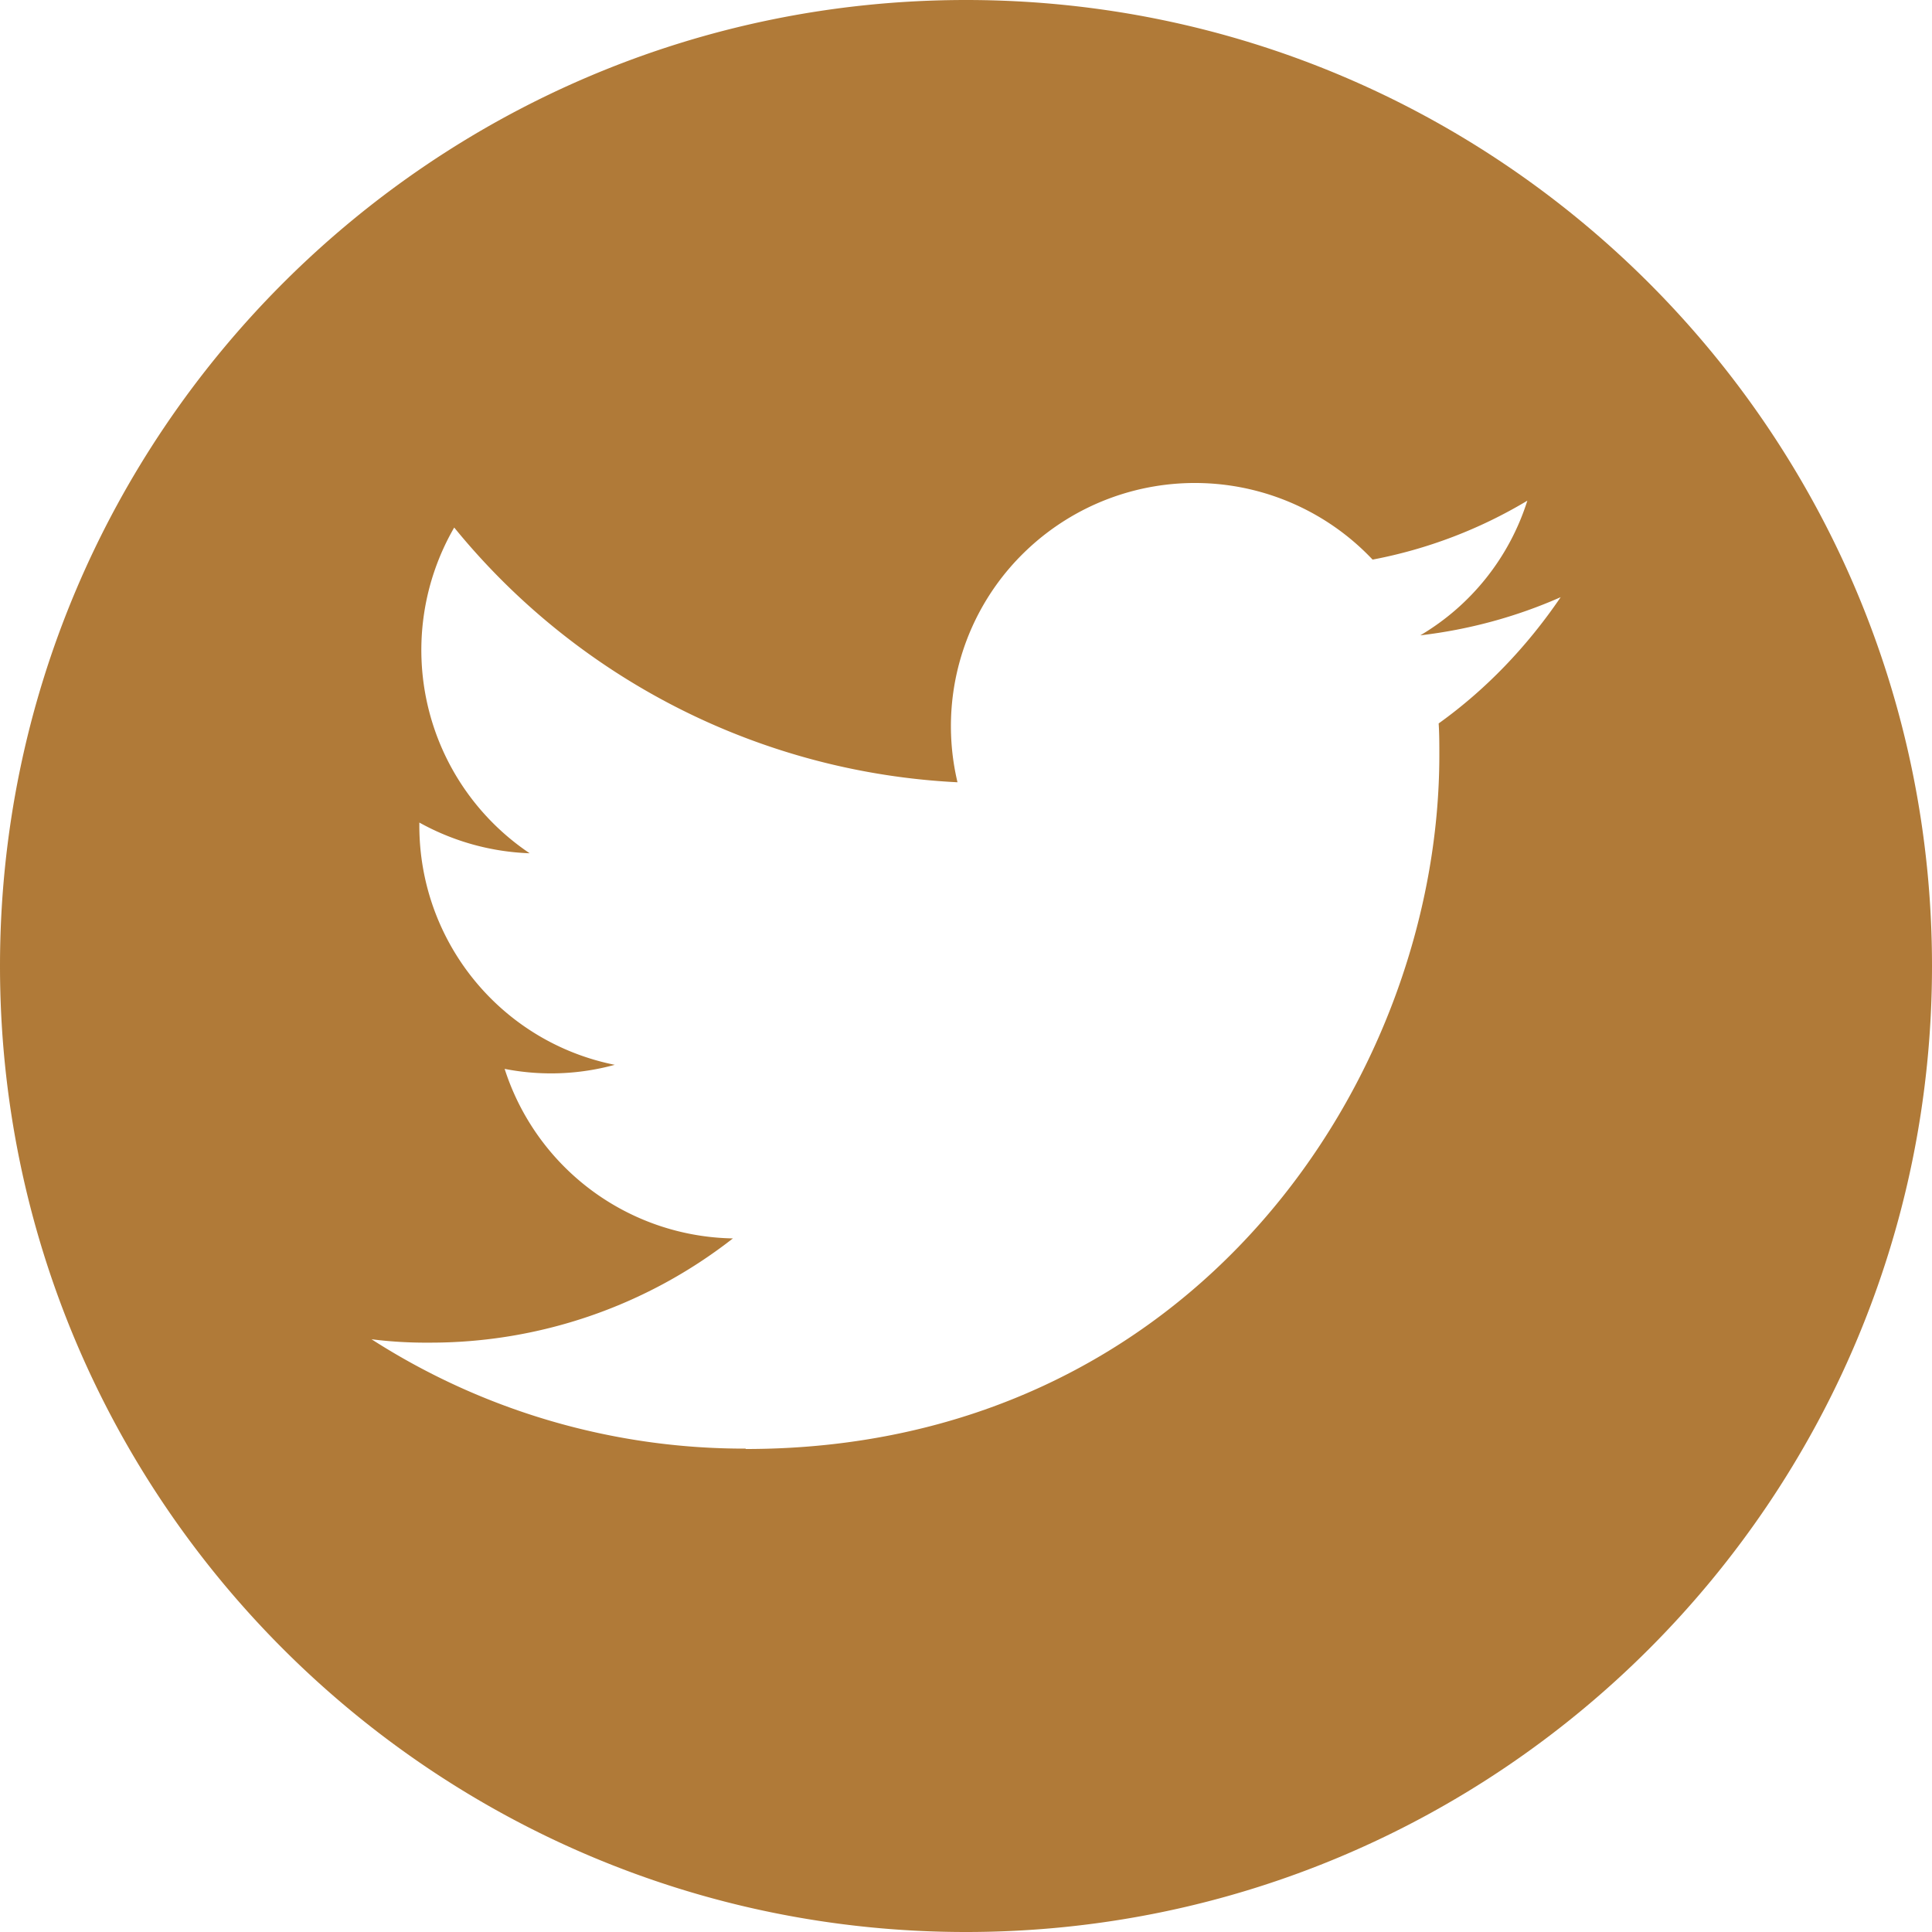
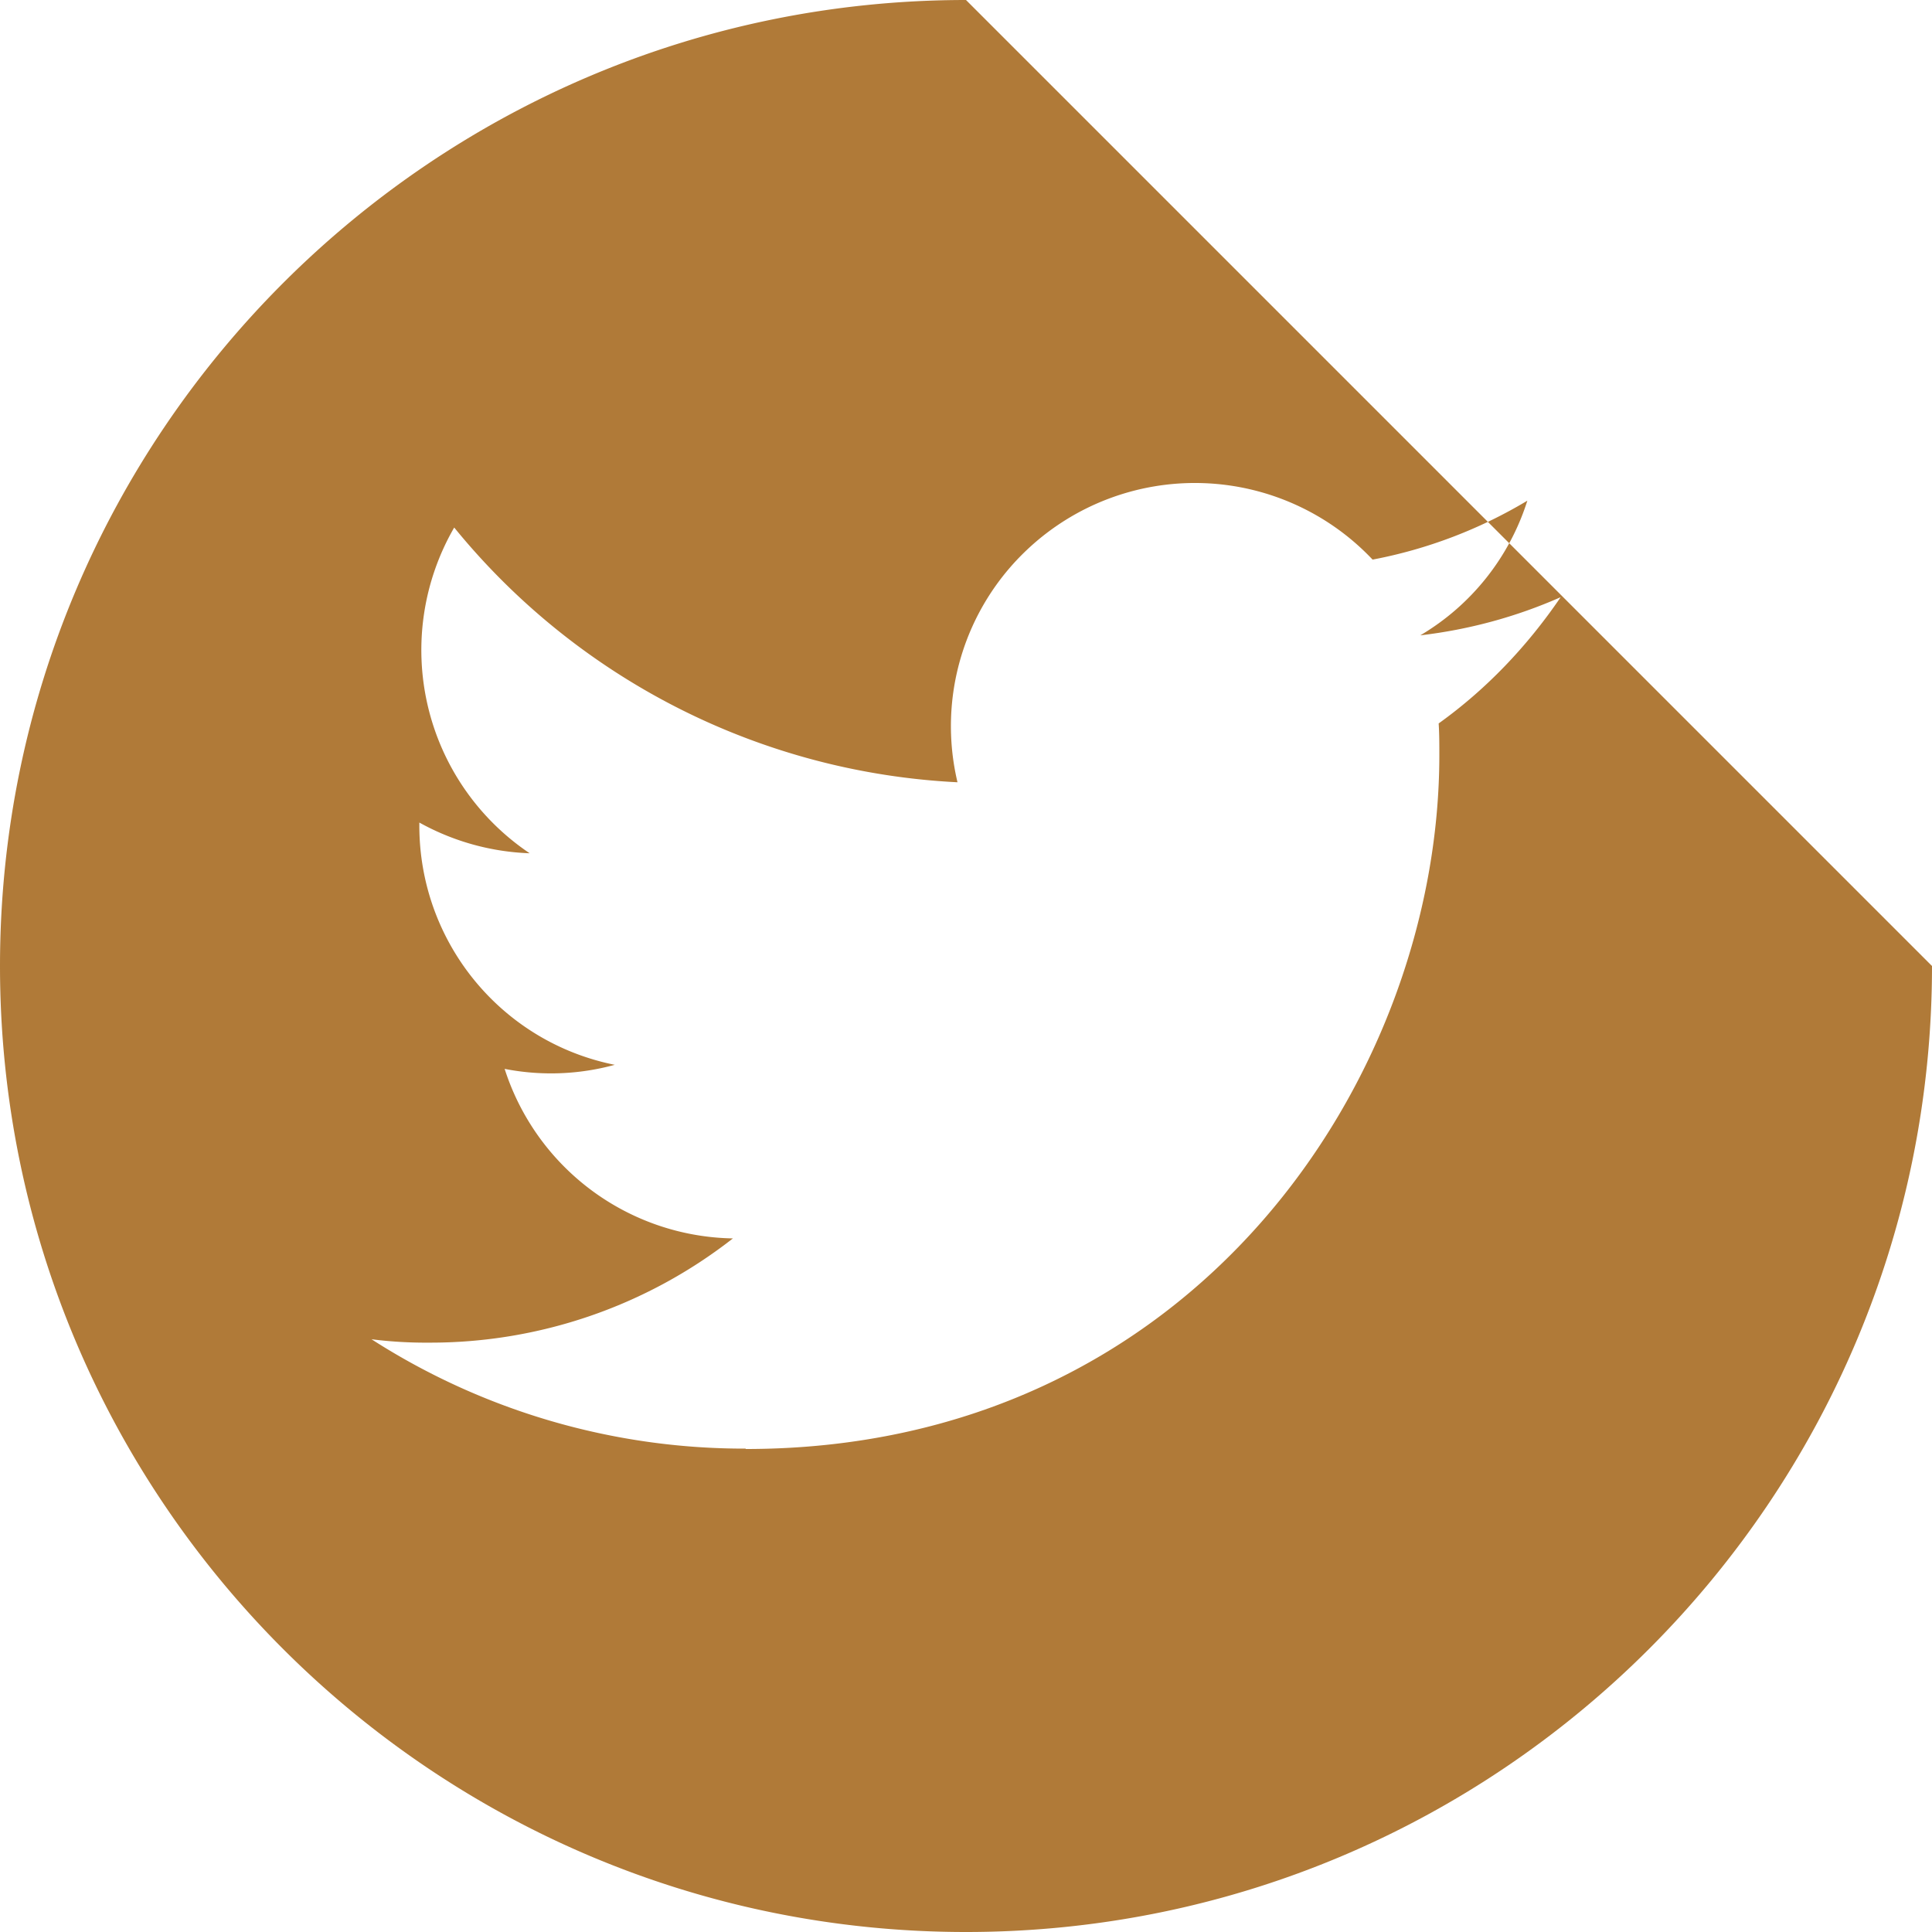
<svg xmlns="http://www.w3.org/2000/svg" width="20" height="20" viewBox="0 0 20 20">
-   <path fill="#B07A38" d="M20 10c0 5.521-4.48 10-10 10-5.518 0-10-4.479-10-10C0 4.48 4.482 0 10 0c5.52 0 10 4.48 10 10zM7.72 15c4.641 0 7.18-3.848 7.18-7.183 0-.111 0-.22-.007-.328.495-.355.918-.8 1.263-1.307-.462.204-.95.336-1.453.395a2.492 2.492 0 001.108-1.394 4.888 4.888 0 01-1.602.61 2.53 2.53 0 00-3.574-.105 2.51 2.51 0 00-.723 2.41 7.177 7.177 0 01-5.21-2.637 2.534 2.534 0 00.781 3.372 2.536 2.536 0 01-1.142-.318v.032c0 1.204.845 2.239 2.023 2.476a2.497 2.497 0 01-1.14.042 2.527 2.527 0 002.363 1.755 5.083 5.083 0 01-3.145 1.079 4.49 4.49 0 01-.596-.035 7.14 7.14 0 003.872 1.132" />
+   <path fill="#B07A38" d="M20 10c0 5.521-4.48 10-10 10-5.518 0-10-4.479-10-10C0 4.48 4.482 0 10 0zM7.72 15c4.641 0 7.18-3.848 7.18-7.183 0-.111 0-.22-.007-.328.495-.355.918-.8 1.263-1.307-.462.204-.95.336-1.453.395a2.492 2.492 0 001.108-1.394 4.888 4.888 0 01-1.602.61 2.53 2.53 0 00-3.574-.105 2.51 2.51 0 00-.723 2.41 7.177 7.177 0 01-5.21-2.637 2.534 2.534 0 00.781 3.372 2.536 2.536 0 01-1.142-.318v.032c0 1.204.845 2.239 2.023 2.476a2.497 2.497 0 01-1.14.042 2.527 2.527 0 002.363 1.755 5.083 5.083 0 01-3.145 1.079 4.49 4.49 0 01-.596-.035 7.14 7.14 0 003.872 1.132" />
</svg>